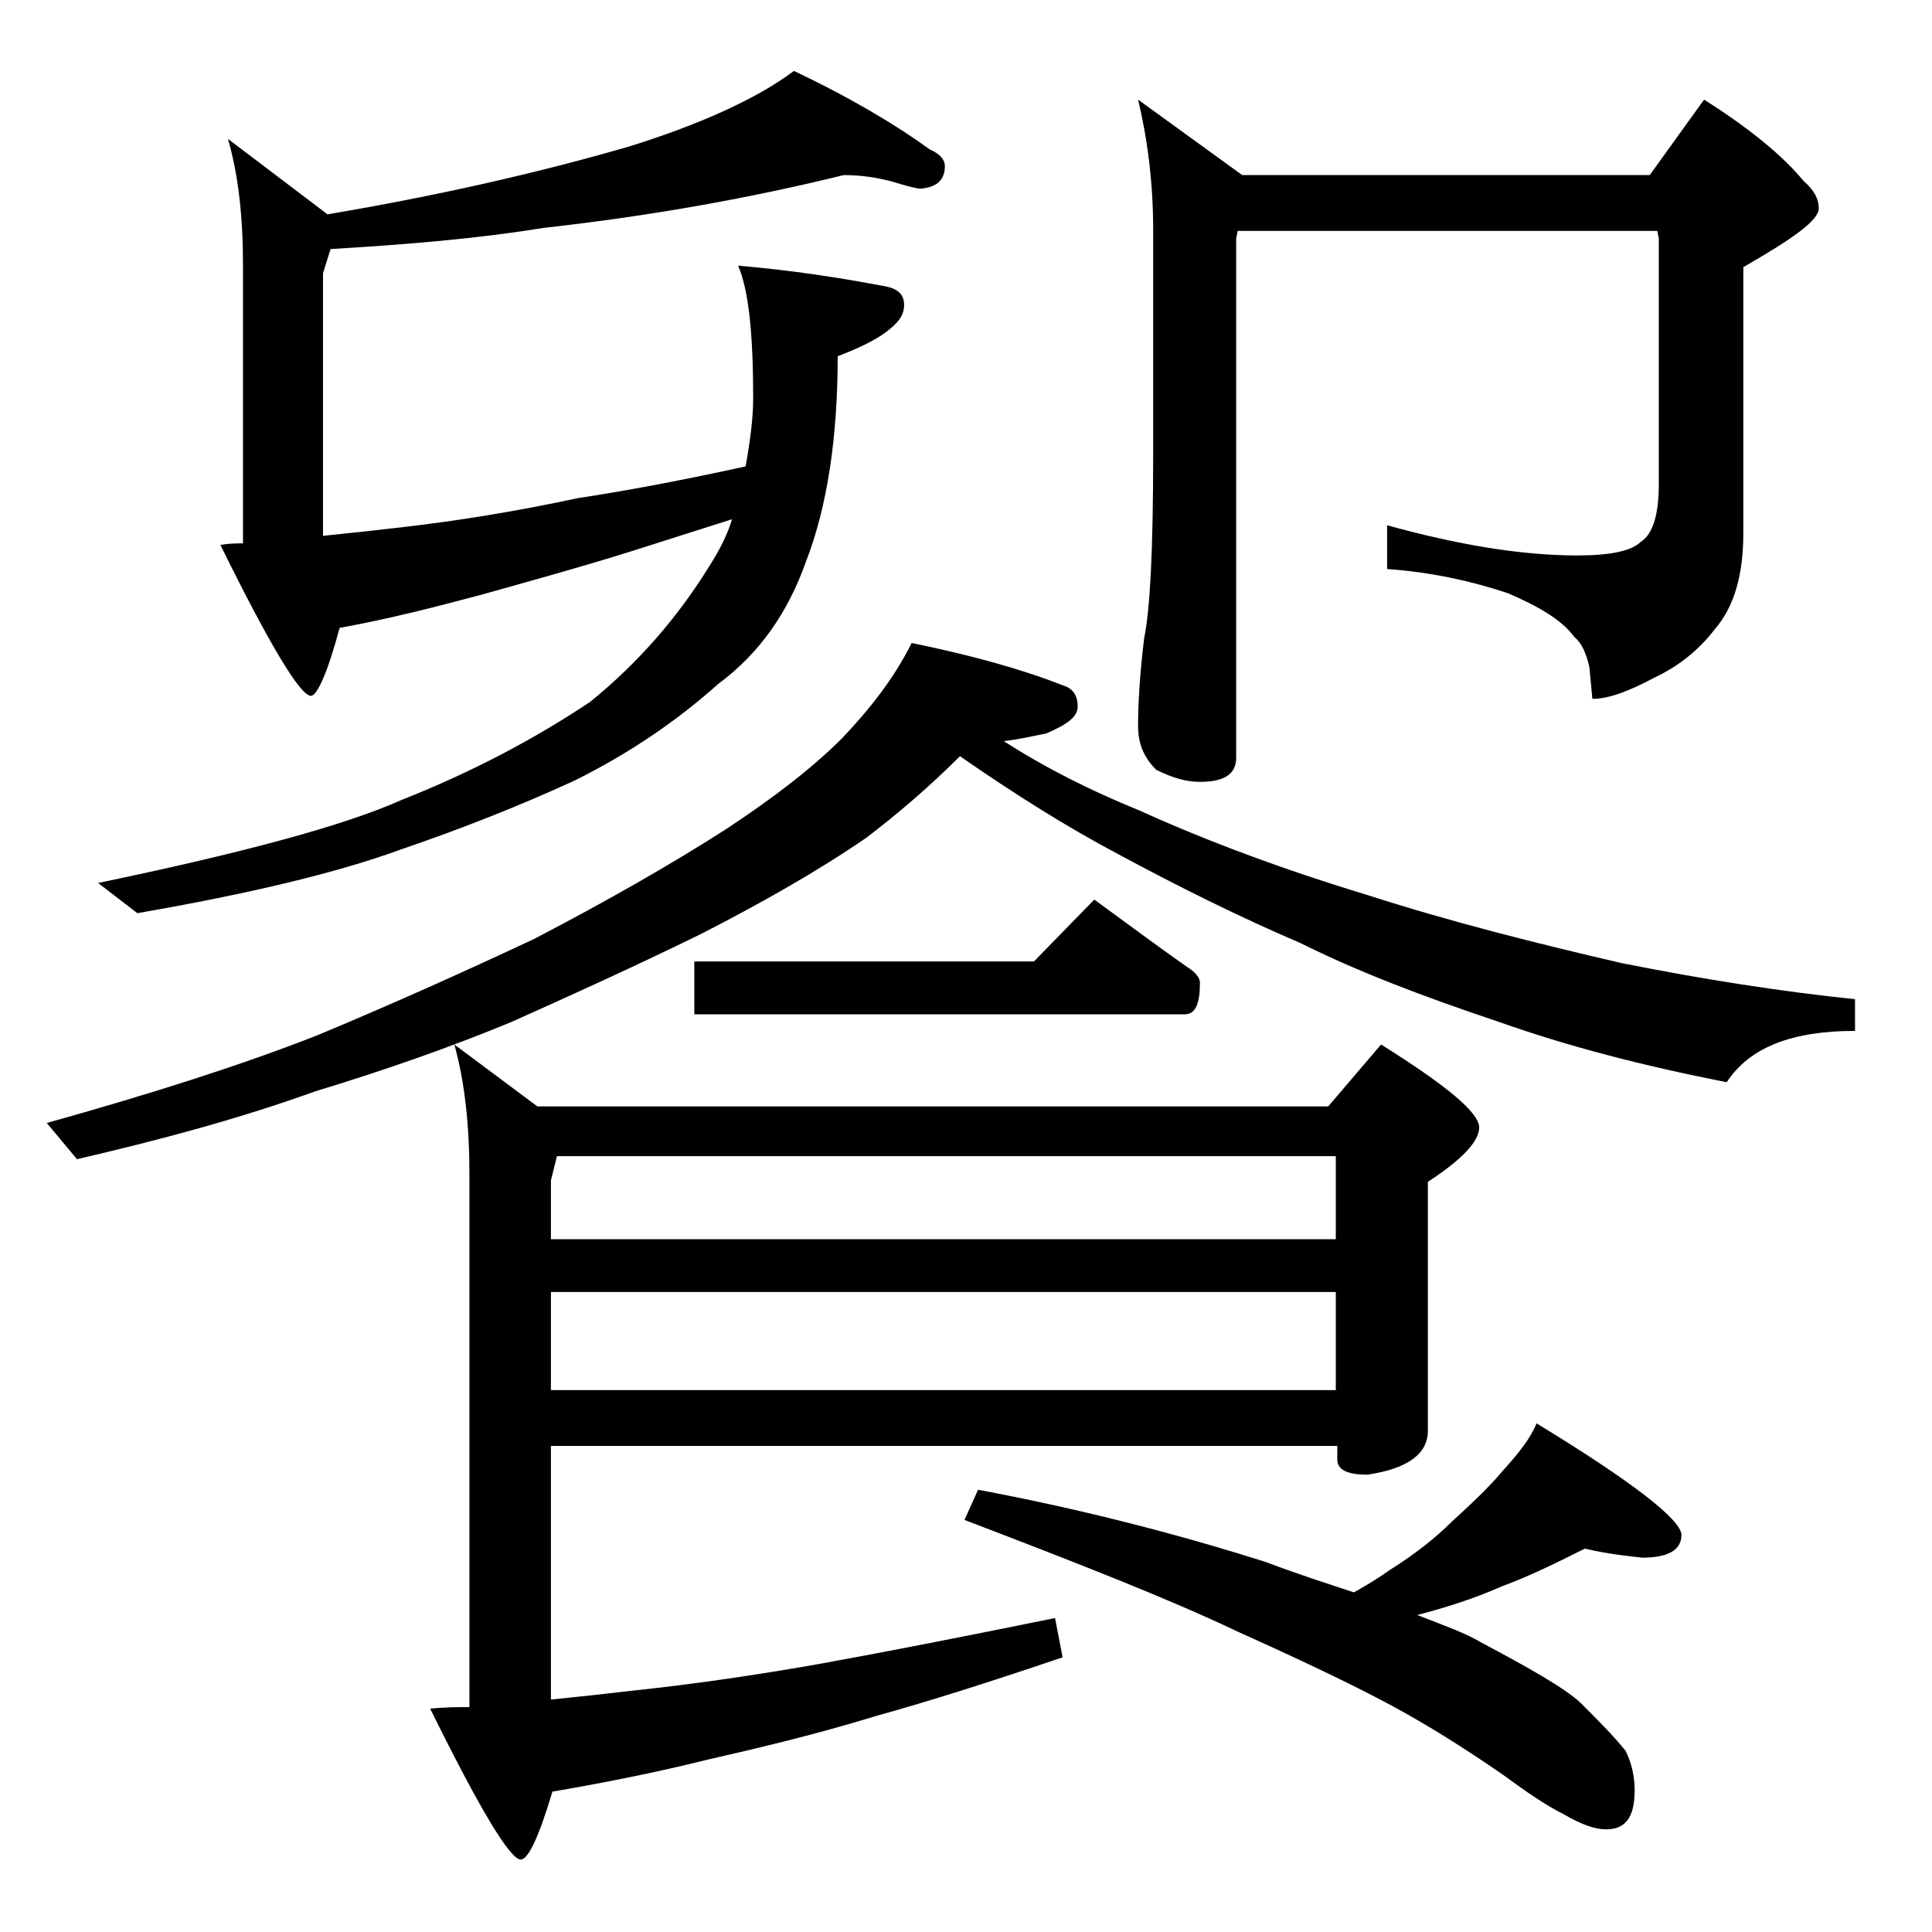
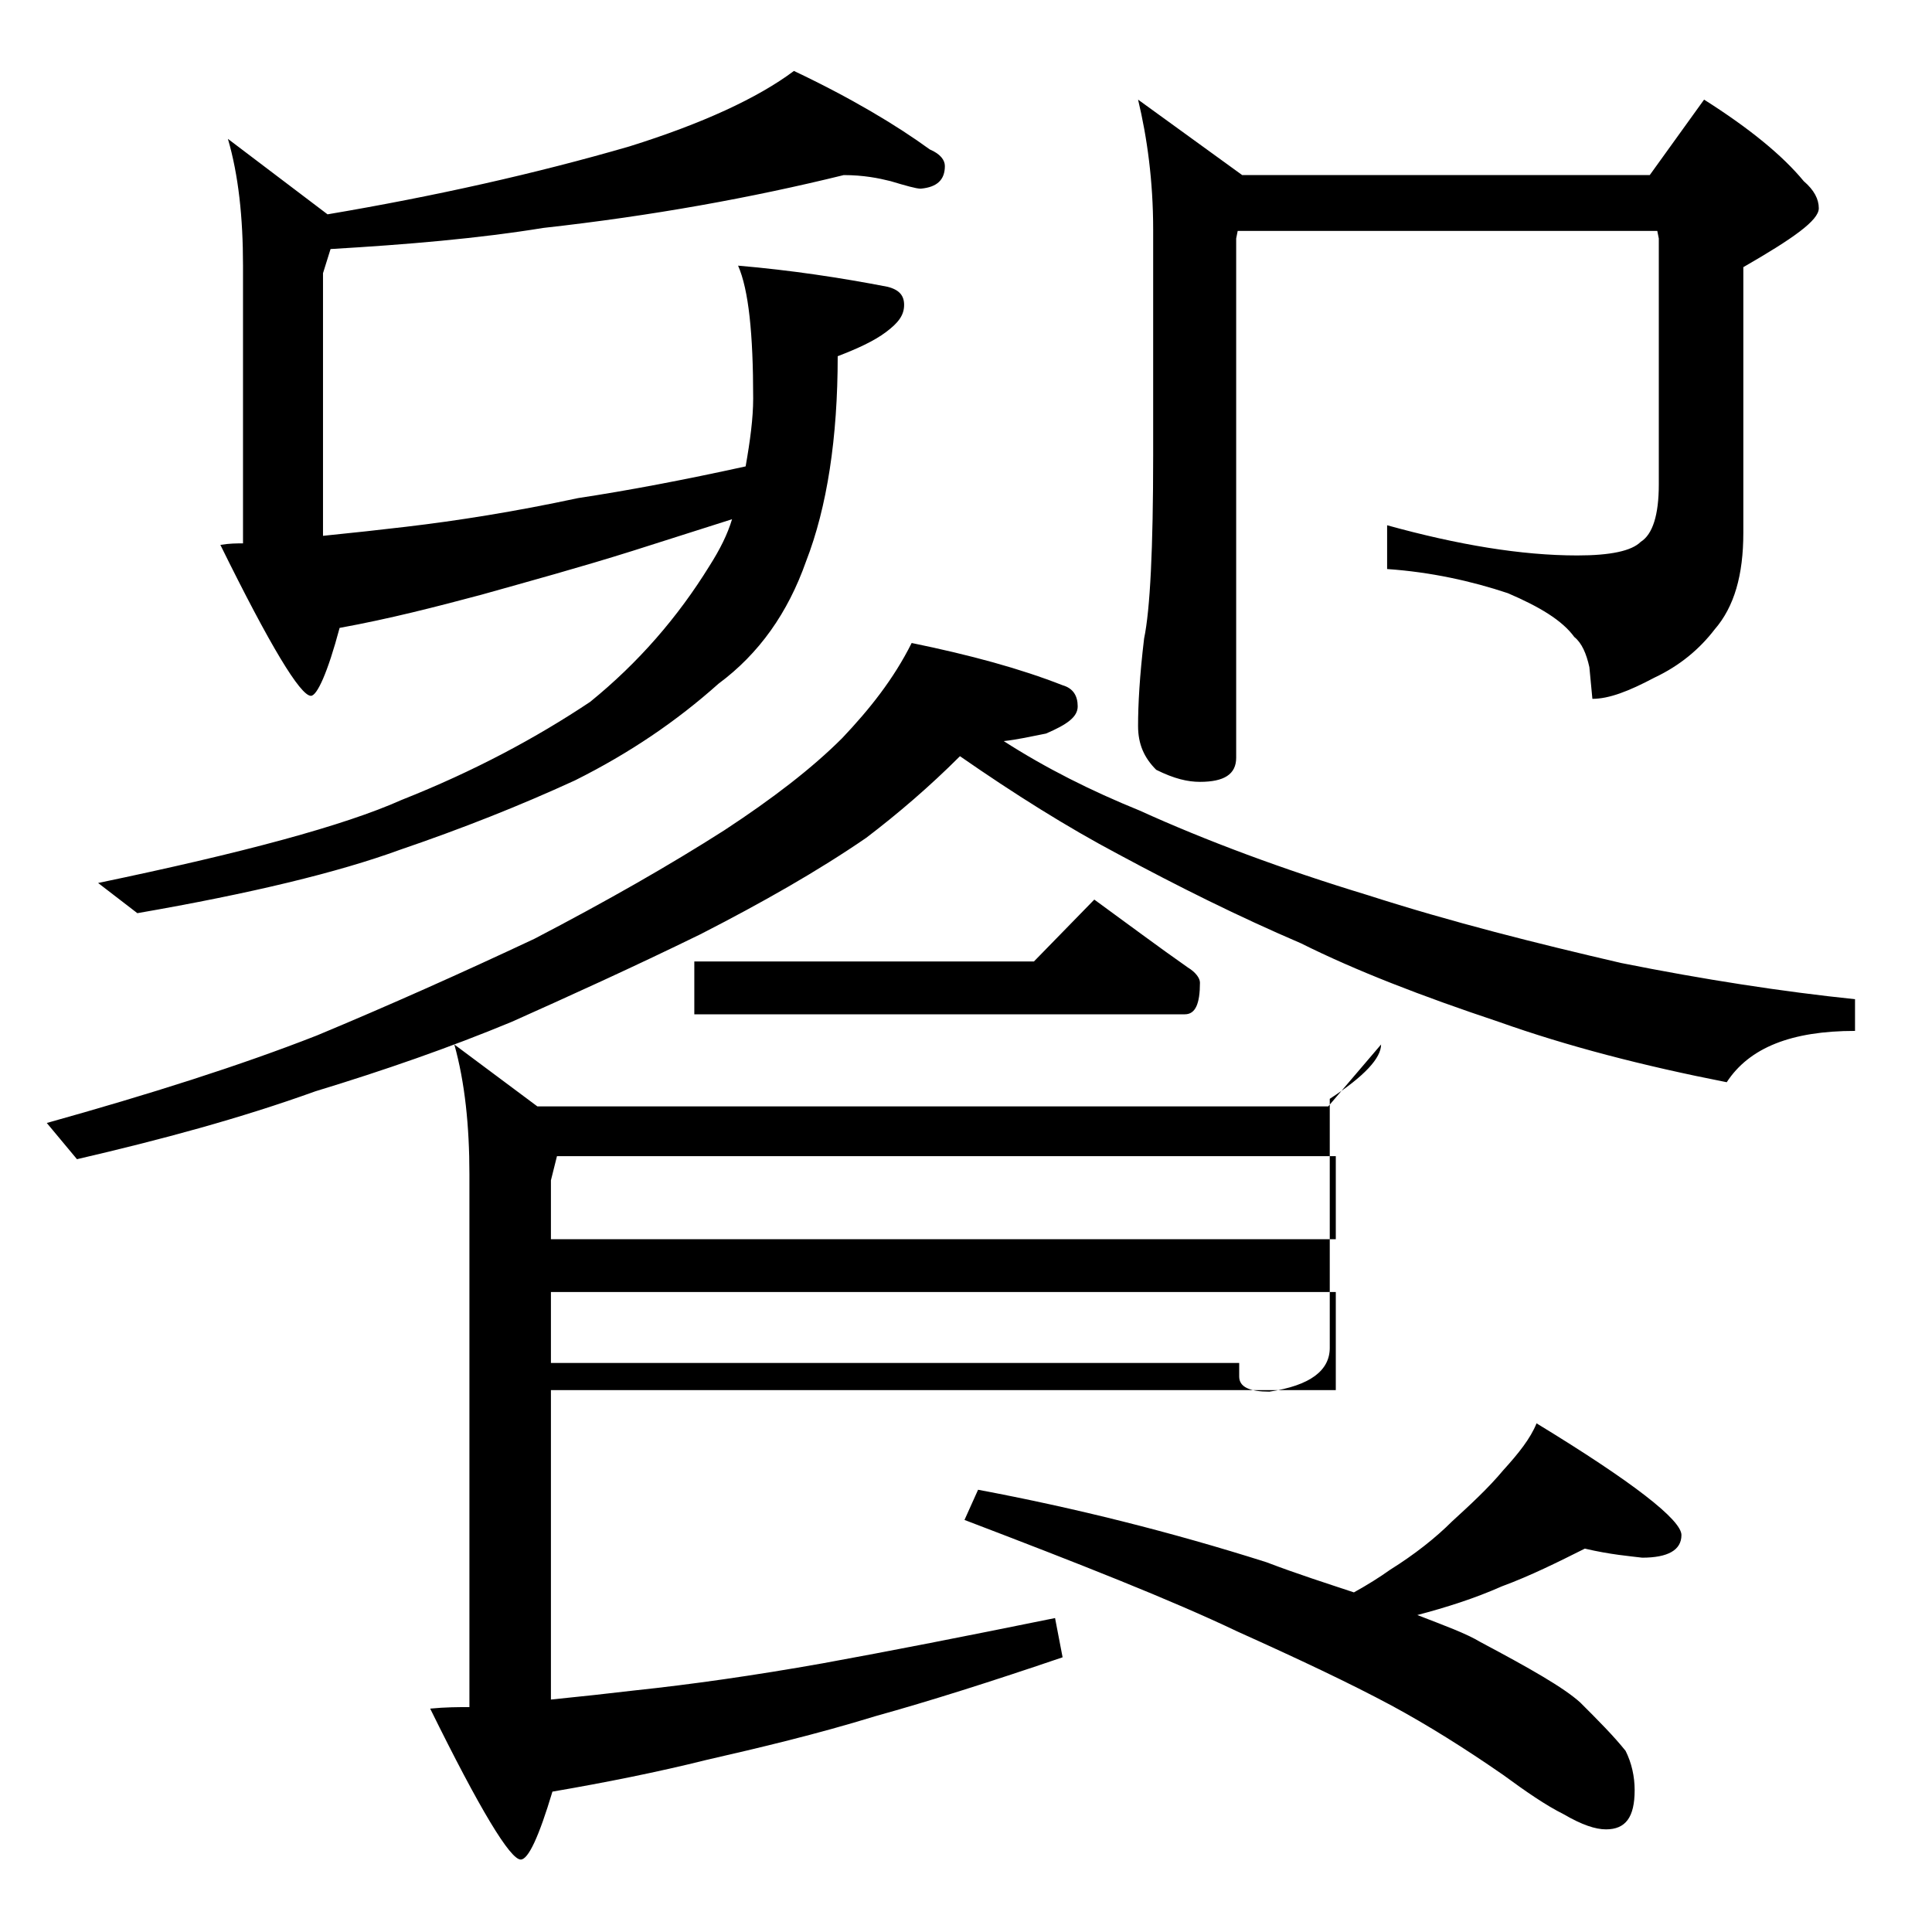
<svg xmlns="http://www.w3.org/2000/svg" version="1.1" id="Layer_1" x="0px" y="0px" viewBox="0 0 128 128" enable-background="new 0 0 128 128" xml:space="preserve">
-   <path d="M60.4,42.6c3.9,0.8,7.2,1.7,10,2.8c0.7,0.2,1,0.7,1,1.4c0,0.7-0.7,1.2-2.1,1.8c-1,0.2-1.9,0.4-2.8,0.5  c2.8,1.8,5.8,3.3,9,4.6c4.4,2,9.5,3.9,15.1,5.6c5.6,1.8,11.2,3.2,16.8,4.5c5.5,1.1,10.7,1.9,15.5,2.4v2.1c-4.2,0-7,1.1-8.5,3.4  c-5.6-1.1-10.6-2.4-15.1-4c-5.1-1.7-9.5-3.4-13.1-5.2c-4.2-1.8-8.2-3.8-12.1-5.9c-3.4-1.8-6.9-4-10.5-6.5c-2,2-4.1,3.8-6.2,5.4  c-3.2,2.2-6.9,4.3-11,6.4c-4.5,2.2-8.7,4.1-12.5,5.8c-4.1,1.7-8.4,3.2-13,4.6c-5,1.8-10.2,3.2-15.8,4.5l-2-2.4  c6.8-1.9,12.8-3.8,17.9-5.8c4.8-2,9.5-4.1,14.4-6.4c4.8-2.5,9-4.9,12.6-7.2c3.2-2.1,5.8-4.1,7.8-6.1C57.6,47,59.2,45,60.4,42.6z   M55.9,11.6c-6.1,1.5-12.7,2.7-19.9,3.5c-4.3,0.7-9,1.1-14.1,1.4l-0.5,1.6v17.4c2-0.2,3.8-0.4,5.5-0.6c3.4-0.4,7.2-1,11.4-1.9  c3.3-0.5,7-1.2,11.1-2.1c0.3-1.7,0.5-3.2,0.5-4.5c0-4.3-0.3-7.2-1-8.8c3.5,0.3,6.8,0.8,9.9,1.4c0.8,0.2,1.1,0.6,1.1,1.2  c0,0.7-0.4,1.2-1.2,1.8c-0.8,0.6-1.9,1.1-3.2,1.6c0,5.4-0.7,10-2.1,13.6c-1.2,3.4-3.1,6.1-5.8,8.1c-2.8,2.5-5.9,4.6-9.5,6.4  c-3.7,1.7-7.5,3.2-11.6,4.6c-4.1,1.5-9.9,2.9-17.4,4.2l-2.6-2c9.6-2,16.3-3.8,20.1-5.5c4.8-1.9,8.9-4.1,12.5-6.5  c3.2-2.6,5.8-5.6,7.9-9c0.7-1.1,1.2-2.1,1.5-3.1c-2.5,0.8-4.7,1.5-6.6,2.1c-3.5,1.1-6.8,2-10,2.9c-3,0.8-6.1,1.6-9.4,2.2  c-0.8,3-1.5,4.5-1.9,4.5c-0.7,0-2.7-3.3-6-10c0.6-0.1,1.1-0.1,1.5-0.1V17.6c0-3.2-0.3-6-1-8.4l6.6,5c7.1-1.2,13.8-2.7,20-4.5  c4.8-1.5,8.5-3.2,10.9-5c3.8,1.8,6.8,3.6,9,5.2c0.7,0.3,1,0.7,1,1.1c0,0.9-0.5,1.4-1.6,1.5c-0.3,0-1-0.2-2-0.5  C58.2,11.8,57.2,11.6,55.9,11.6z M36.5,95.8v16.8c2-0.2,3.8-0.4,5.5-0.6c3.8-0.4,8-1,12.5-1.8c4.4-0.8,9.5-1.8,15.4-3l0.5,2.6  c-4.7,1.6-8.8,2.9-12.4,3.9c-3.9,1.2-7.7,2.1-11.2,2.9c-3.2,0.8-6.7,1.5-10.2,2.1c-0.9,3-1.6,4.5-2.1,4.5c-0.7,0-2.7-3.3-6-10  c1-0.1,1.9-0.1,2.6-0.1V77.8c0-3.2-0.3-6.1-1-8.6l5.5,4.1h52.4l3.5-4.1c4.3,2.7,6.5,4.5,6.5,5.5c0,0.9-1.1,2.1-3.4,3.6v16.5  c0,1.5-1.3,2.5-4,2.9c-1.3,0-2-0.3-2-1v-0.9H36.5z M36.9,76.6l-0.4,1.6v3.9h52v-5.5H36.9z M36.5,85.6v6.5h52v-6.5H36.5z M72.5,59.6  c2.2,1.6,4.2,3.1,6.2,4.5c0.5,0.3,0.8,0.7,0.8,1c0,1.4-0.3,2.1-1,2.1H46v-3.5h22.5L72.5,59.6z M105,102.6c-1.8,0.9-3.6,1.8-5.5,2.5  c-1.8,0.8-3.7,1.4-5.6,1.9c1.8,0.7,3.2,1.2,4.2,1.8c3.2,1.7,5.5,3,6.6,4c1.2,1.2,2.2,2.2,3,3.2c0.4,0.8,0.6,1.7,0.6,2.6  c0,1.8-0.6,2.6-1.9,2.6c-0.7,0-1.6-0.3-2.8-1c-1.2-0.6-2.5-1.5-4-2.6c-2.6-1.8-5-3.3-7.4-4.6c-2.8-1.5-6.2-3.1-10.2-4.9  c-4.4-2.1-10.5-4.5-18.1-7.4l0.9-2c6.4,1.2,12.8,2.8,19.1,4.8c2.1,0.8,4,1.4,5.8,2c0.9-0.5,1.7-1,2.4-1.5c1.6-1,3-2.1,4.1-3.2  c1.2-1.1,2.4-2.2,3.4-3.4c1-1.1,1.8-2.1,2.2-3.1c6.4,3.9,9.6,6.4,9.6,7.4s-0.9,1.5-2.6,1.5C108,103.1,106.7,103,105,102.6z   M75.4,6.6l6.9,5h27l3.6-5c3,1.9,5.2,3.7,6.6,5.4c0.7,0.6,1,1.2,1,1.8c0,0.8-1.7,2-5,3.9v17.6c0,2.8-0.6,4.9-1.9,6.4  c-1,1.3-2.3,2.4-4,3.2c-1.7,0.9-3,1.4-4.1,1.4l-0.2-2.1c-0.2-0.9-0.5-1.6-1-2c-0.8-1.1-2.3-2-4.4-2.9c-2.4-0.8-5.1-1.4-8-1.6v-2.9  c4.7,1.3,8.9,2,12.6,2c2.2,0,3.6-0.3,4.2-0.9c0.8-0.5,1.2-1.8,1.2-3.8V15.8l-0.1-0.5H82l-0.1,0.5v34.4c0,1.1-0.8,1.6-2.4,1.6  c-0.8,0-1.7-0.2-2.9-0.8c-0.8-0.8-1.2-1.7-1.2-2.9c0-1.4,0.1-3.3,0.4-5.8c0.4-1.9,0.6-6,0.6-12.1v-15C76.4,12,76,9.1,75.4,6.6z" />
+   <path d="M60.4,42.6c3.9,0.8,7.2,1.7,10,2.8c0.7,0.2,1,0.7,1,1.4c0,0.7-0.7,1.2-2.1,1.8c-1,0.2-1.9,0.4-2.8,0.5  c2.8,1.8,5.8,3.3,9,4.6c4.4,2,9.5,3.9,15.1,5.6c5.6,1.8,11.2,3.2,16.8,4.5c5.5,1.1,10.7,1.9,15.5,2.4v2.1c-4.2,0-7,1.1-8.5,3.4  c-5.6-1.1-10.6-2.4-15.1-4c-5.1-1.7-9.5-3.4-13.1-5.2c-4.2-1.8-8.2-3.8-12.1-5.9c-3.4-1.8-6.9-4-10.5-6.5c-2,2-4.1,3.8-6.2,5.4  c-3.2,2.2-6.9,4.3-11,6.4c-4.5,2.2-8.7,4.1-12.5,5.8c-4.1,1.7-8.4,3.2-13,4.6c-5,1.8-10.2,3.2-15.8,4.5l-2-2.4  c6.8-1.9,12.8-3.8,17.9-5.8c4.8-2,9.5-4.1,14.4-6.4c4.8-2.5,9-4.9,12.6-7.2c3.2-2.1,5.8-4.1,7.8-6.1C57.6,47,59.2,45,60.4,42.6z   M55.9,11.6c-6.1,1.5-12.7,2.7-19.9,3.5c-4.3,0.7-9,1.1-14.1,1.4l-0.5,1.6v17.4c2-0.2,3.8-0.4,5.5-0.6c3.4-0.4,7.2-1,11.4-1.9  c3.3-0.5,7-1.2,11.1-2.1c0.3-1.7,0.5-3.2,0.5-4.5c0-4.3-0.3-7.2-1-8.8c3.5,0.3,6.8,0.8,9.9,1.4c0.8,0.2,1.1,0.6,1.1,1.2  c0,0.7-0.4,1.2-1.2,1.8c-0.8,0.6-1.9,1.1-3.2,1.6c0,5.4-0.7,10-2.1,13.6c-1.2,3.4-3.1,6.1-5.8,8.1c-2.8,2.5-5.9,4.6-9.5,6.4  c-3.7,1.7-7.5,3.2-11.6,4.6c-4.1,1.5-9.9,2.9-17.4,4.2l-2.6-2c9.6-2,16.3-3.8,20.1-5.5c4.8-1.9,8.9-4.1,12.5-6.5  c3.2-2.6,5.8-5.6,7.9-9c0.7-1.1,1.2-2.1,1.5-3.1c-2.5,0.8-4.7,1.5-6.6,2.1c-3.5,1.1-6.8,2-10,2.9c-3,0.8-6.1,1.6-9.4,2.2  c-0.8,3-1.5,4.5-1.9,4.5c-0.7,0-2.7-3.3-6-10c0.6-0.1,1.1-0.1,1.5-0.1V17.6c0-3.2-0.3-6-1-8.4l6.6,5c7.1-1.2,13.8-2.7,20-4.5  c4.8-1.5,8.5-3.2,10.9-5c3.8,1.8,6.8,3.6,9,5.2c0.7,0.3,1,0.7,1,1.1c0,0.9-0.5,1.4-1.6,1.5c-0.3,0-1-0.2-2-0.5  C58.2,11.8,57.2,11.6,55.9,11.6z M36.5,95.8v16.8c2-0.2,3.8-0.4,5.5-0.6c3.8-0.4,8-1,12.5-1.8c4.4-0.8,9.5-1.8,15.4-3l0.5,2.6  c-4.7,1.6-8.8,2.9-12.4,3.9c-3.9,1.2-7.7,2.1-11.2,2.9c-3.2,0.8-6.7,1.5-10.2,2.1c-0.9,3-1.6,4.5-2.1,4.5c-0.7,0-2.7-3.3-6-10  c1-0.1,1.9-0.1,2.6-0.1V77.8c0-3.2-0.3-6.1-1-8.6l5.5,4.1h52.4l3.5-4.1c0,0.9-1.1,2.1-3.4,3.6v16.5  c0,1.5-1.3,2.5-4,2.9c-1.3,0-2-0.3-2-1v-0.9H36.5z M36.9,76.6l-0.4,1.6v3.9h52v-5.5H36.9z M36.5,85.6v6.5h52v-6.5H36.5z M72.5,59.6  c2.2,1.6,4.2,3.1,6.2,4.5c0.5,0.3,0.8,0.7,0.8,1c0,1.4-0.3,2.1-1,2.1H46v-3.5h22.5L72.5,59.6z M105,102.6c-1.8,0.9-3.6,1.8-5.5,2.5  c-1.8,0.8-3.7,1.4-5.6,1.9c1.8,0.7,3.2,1.2,4.2,1.8c3.2,1.7,5.5,3,6.6,4c1.2,1.2,2.2,2.2,3,3.2c0.4,0.8,0.6,1.7,0.6,2.6  c0,1.8-0.6,2.6-1.9,2.6c-0.7,0-1.6-0.3-2.8-1c-1.2-0.6-2.5-1.5-4-2.6c-2.6-1.8-5-3.3-7.4-4.6c-2.8-1.5-6.2-3.1-10.2-4.9  c-4.4-2.1-10.5-4.5-18.1-7.4l0.9-2c6.4,1.2,12.8,2.8,19.1,4.8c2.1,0.8,4,1.4,5.8,2c0.9-0.5,1.7-1,2.4-1.5c1.6-1,3-2.1,4.1-3.2  c1.2-1.1,2.4-2.2,3.4-3.4c1-1.1,1.8-2.1,2.2-3.1c6.4,3.9,9.6,6.4,9.6,7.4s-0.9,1.5-2.6,1.5C108,103.1,106.7,103,105,102.6z   M75.4,6.6l6.9,5h27l3.6-5c3,1.9,5.2,3.7,6.6,5.4c0.7,0.6,1,1.2,1,1.8c0,0.8-1.7,2-5,3.9v17.6c0,2.8-0.6,4.9-1.9,6.4  c-1,1.3-2.3,2.4-4,3.2c-1.7,0.9-3,1.4-4.1,1.4l-0.2-2.1c-0.2-0.9-0.5-1.6-1-2c-0.8-1.1-2.3-2-4.4-2.9c-2.4-0.8-5.1-1.4-8-1.6v-2.9  c4.7,1.3,8.9,2,12.6,2c2.2,0,3.6-0.3,4.2-0.9c0.8-0.5,1.2-1.8,1.2-3.8V15.8l-0.1-0.5H82l-0.1,0.5v34.4c0,1.1-0.8,1.6-2.4,1.6  c-0.8,0-1.7-0.2-2.9-0.8c-0.8-0.8-1.2-1.7-1.2-2.9c0-1.4,0.1-3.3,0.4-5.8c0.4-1.9,0.6-6,0.6-12.1v-15C76.4,12,76,9.1,75.4,6.6z" />
</svg>